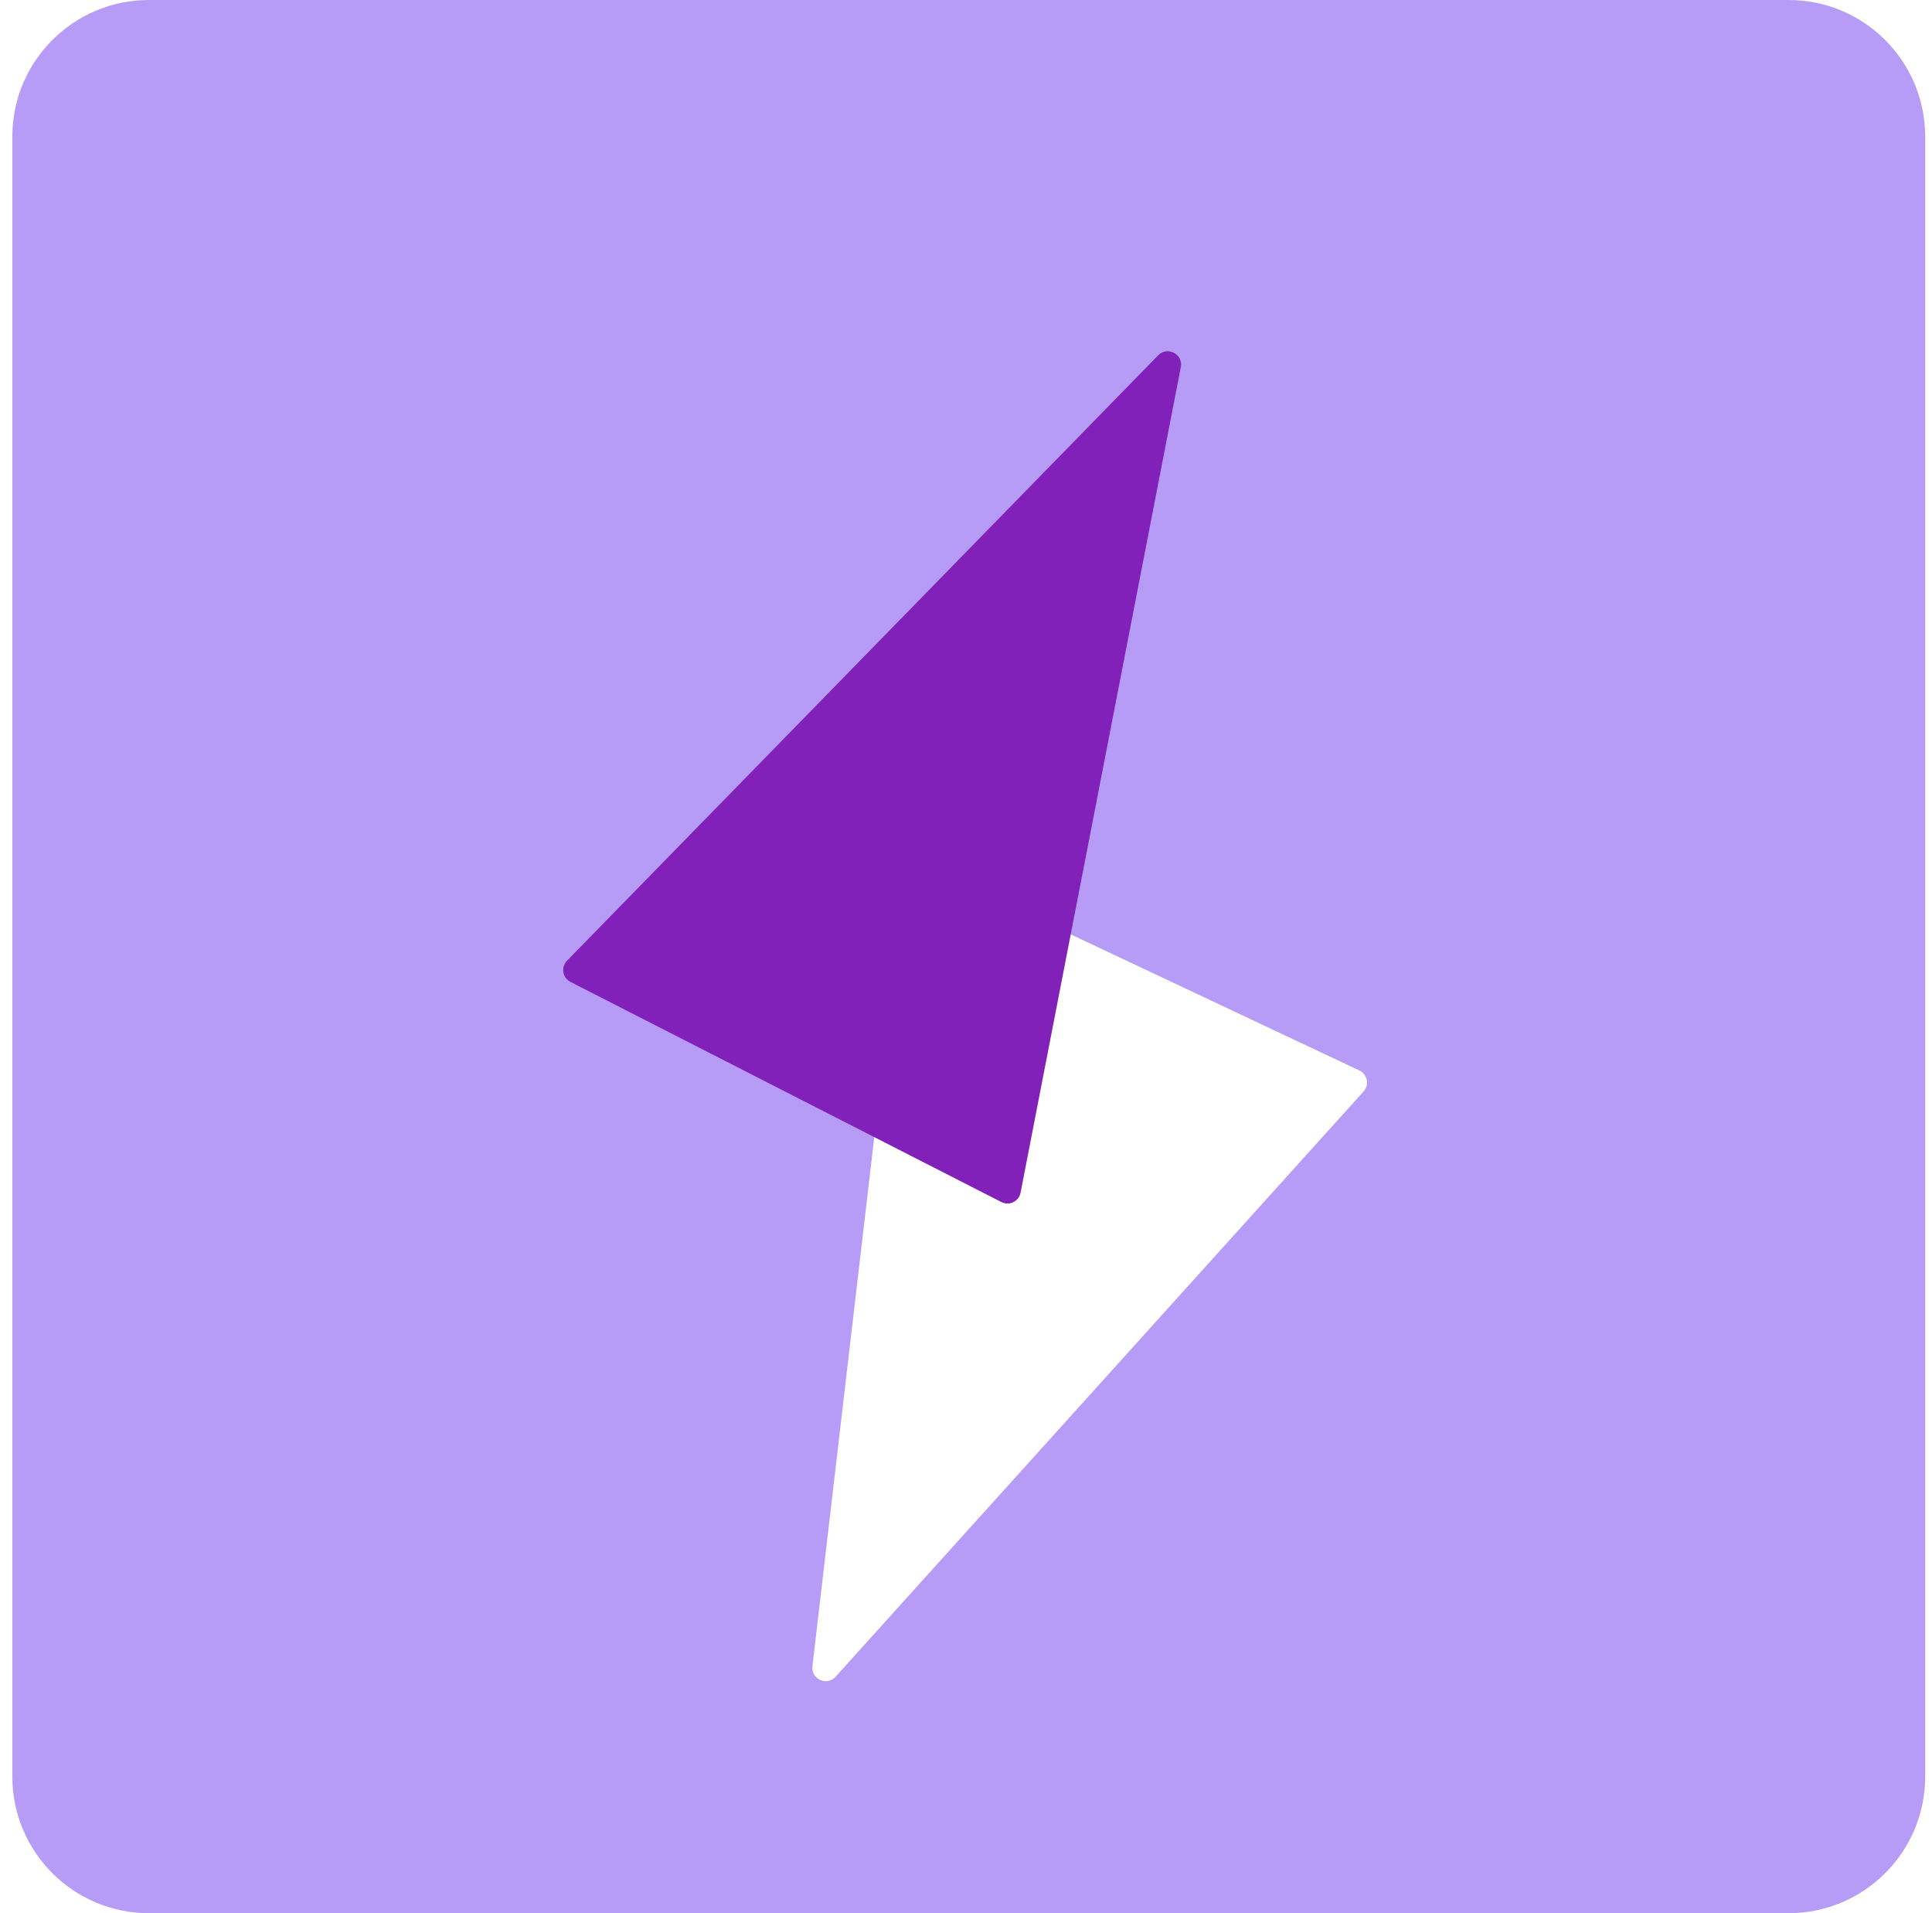
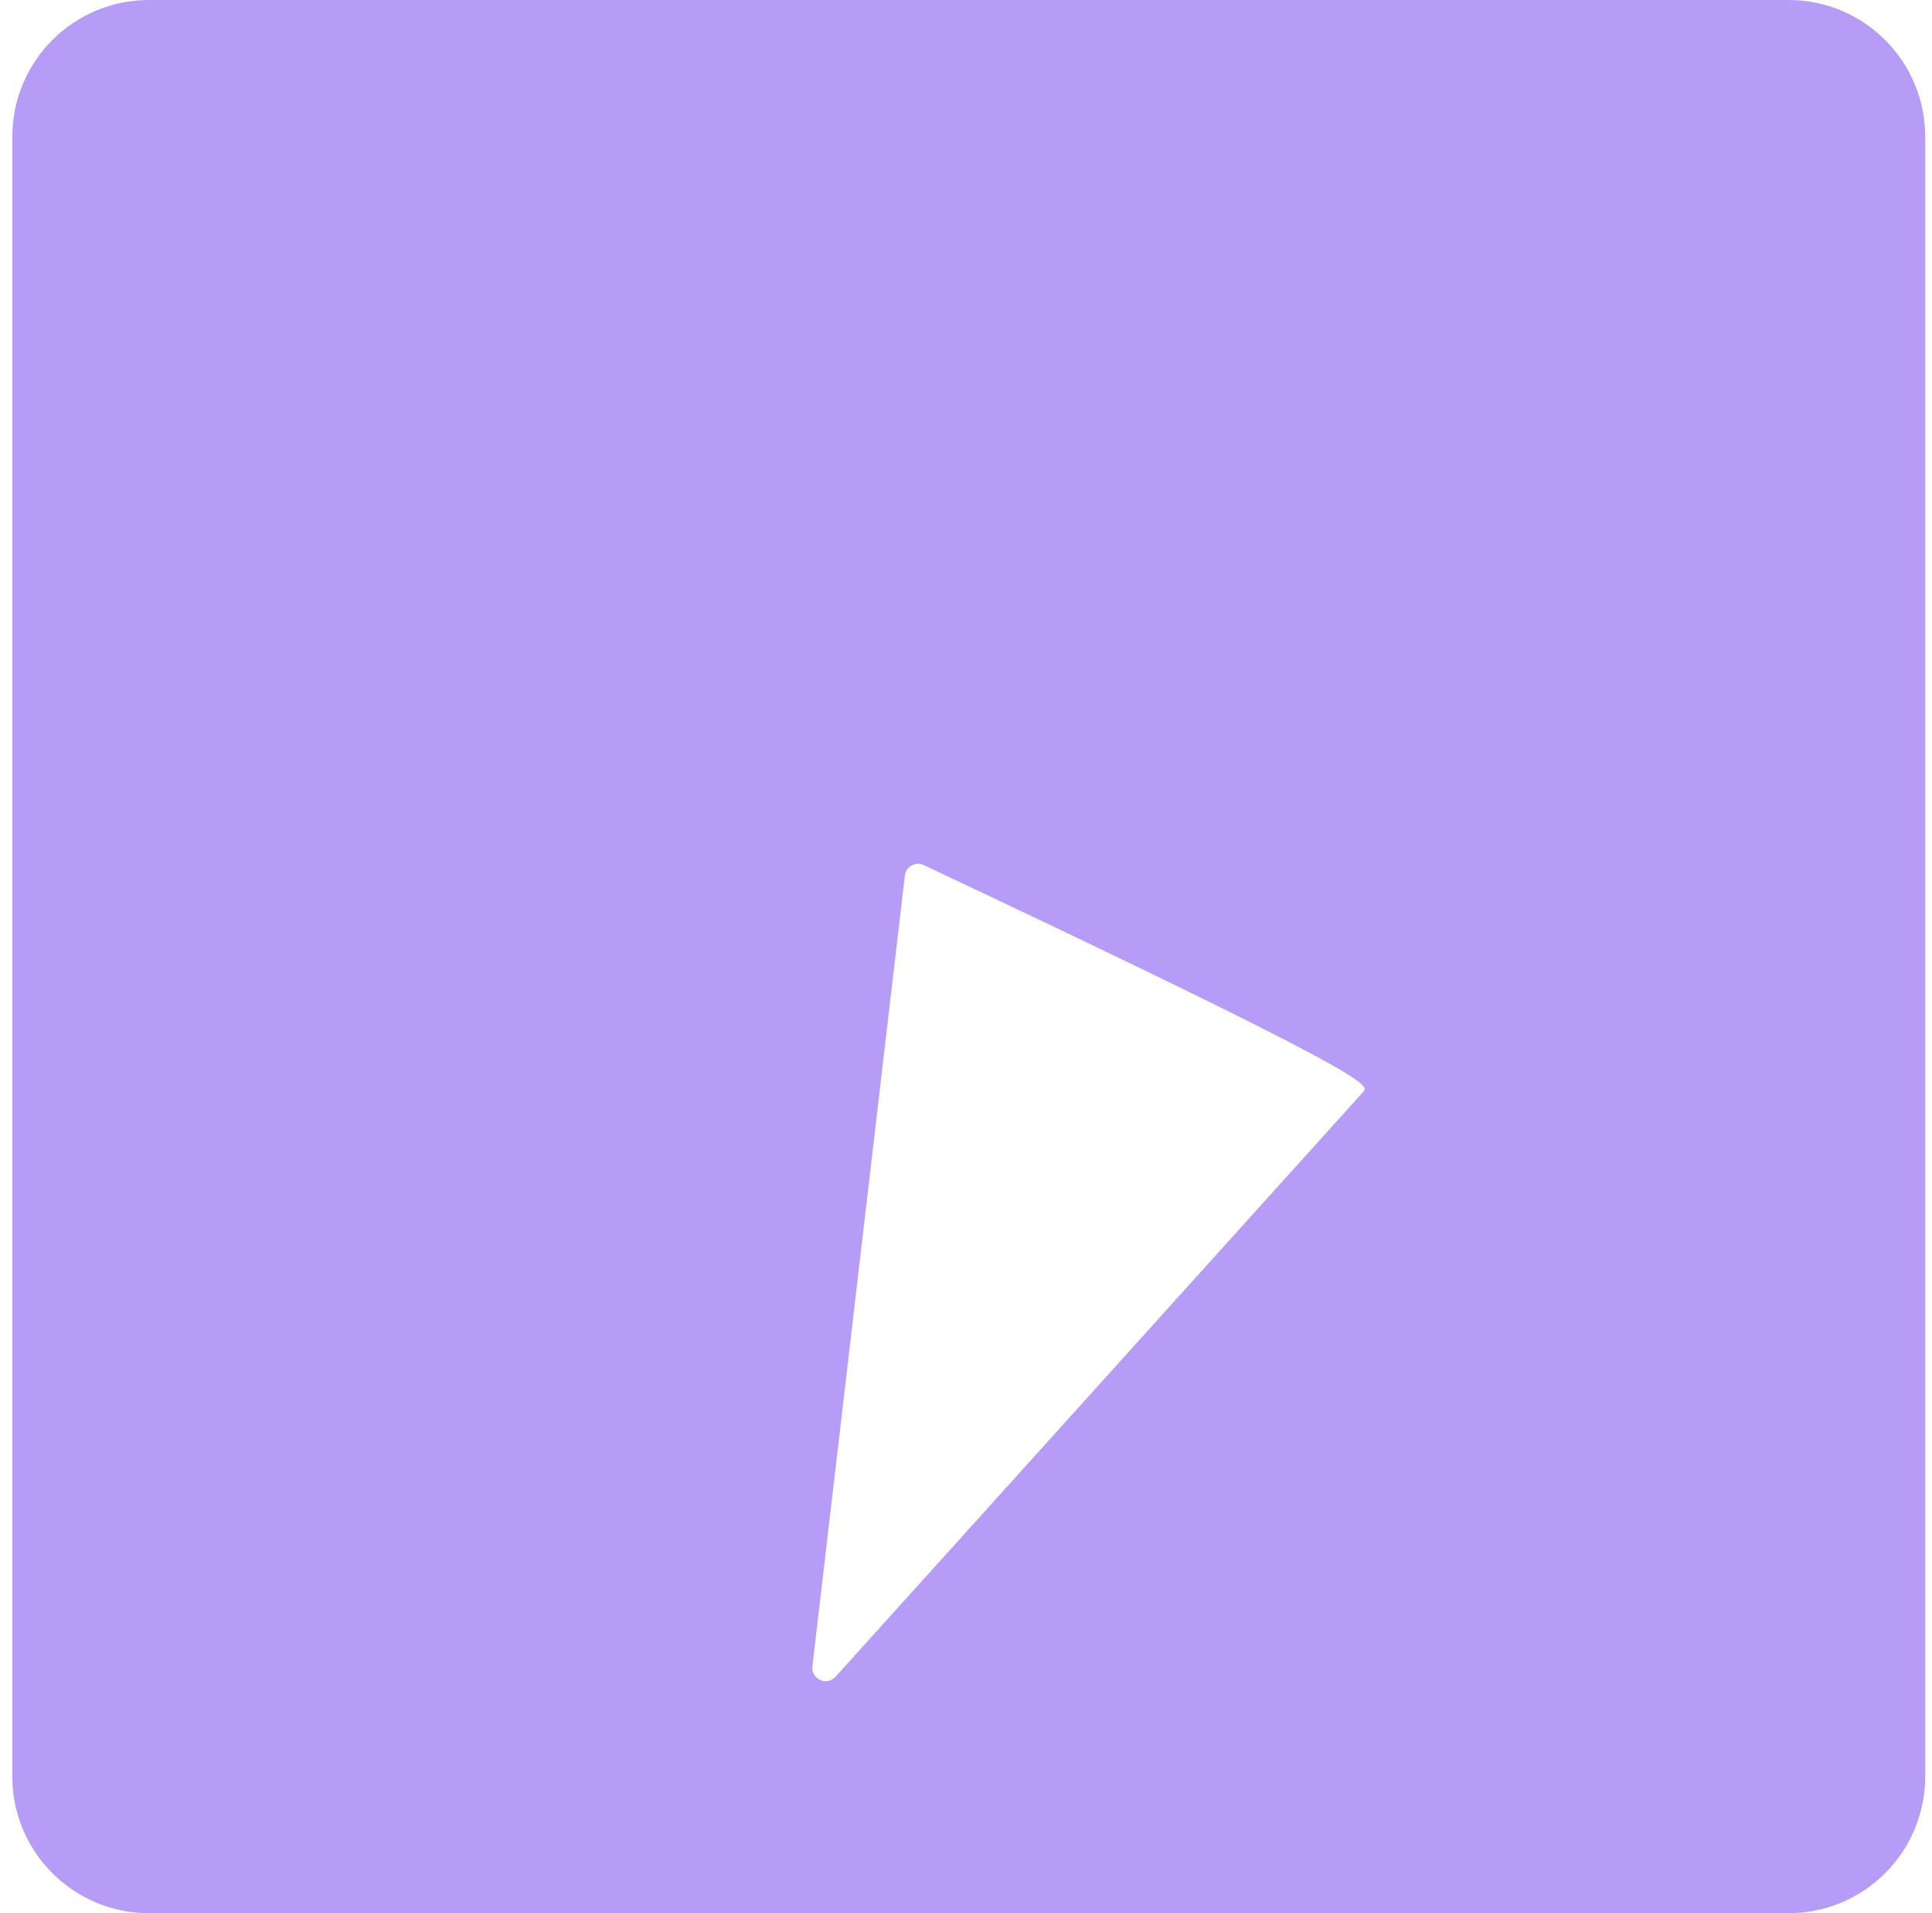
<svg xmlns="http://www.w3.org/2000/svg" width="101" height="100" viewBox="0 0 101 100" fill="none">
  <path d="M93.501 0H7.786C3.842 0 0.644 3.198 0.644 7.143V92.857C0.644 96.802 3.842 100 7.786 100H93.501C97.446 100 100.644 96.802 100.644 92.857V7.143C100.644 3.198 97.446 0 93.501 0Z" fill="#B79CF7" />
  <g filter="url(#filter0_d_8702_31149)">
-     <path d="M43.682 85.314C43.227 85.819 42.392 85.441 42.471 84.766L47.303 43.442C47.358 42.968 47.862 42.688 48.293 42.892L71.064 53.626C71.487 53.825 71.598 54.377 71.284 54.724L43.682 85.314Z" fill="white" />
+     <path d="M43.682 85.314C43.227 85.819 42.392 85.441 42.471 84.766L47.303 43.442C47.358 42.968 47.862 42.688 48.293 42.892C71.487 53.825 71.598 54.377 71.284 54.724L43.682 85.314Z" fill="white" />
  </g>
  <g filter="url(#filter1_d_8702_31149)">
-     <path d="M60.547 16.245C61.03 15.75 61.862 16.186 61.73 16.866L53.353 60.016C53.264 60.472 52.764 60.715 52.35 60.504L29.824 48.998C29.405 48.784 29.314 48.226 29.642 47.889L60.547 16.245Z" fill="#8221B9" />
-   </g>
+     </g>
  <defs>
    <filter id="filter0_d_8702_31149" x="37.815" y="40.499" width="38.3" height="52.025" filterUnits="userSpaceOnUse" color-interpolation-filters="sRGB">
      <feFlood flood-opacity="0" result="BackgroundImageFix" />
      <feColorMatrix in="SourceAlpha" type="matrix" values="0 0 0 0 0 0 0 0 0 0 0 0 0 0 0 0 0 0 127 0" result="hardAlpha" />
      <feOffset dy="2.326" />
      <feGaussianBlur stdDeviation="2.326" />
      <feComposite in2="hardAlpha" operator="out" />
      <feColorMatrix type="matrix" values="0 0 0 0 0.164 0 0 0 0 0.086 0 0 0 0 0.346 0 0 0 0.33 0" />
      <feBlend mode="normal" in2="BackgroundImageFix" result="effect1_dropShadow_8702_31149" />
      <feBlend mode="normal" in="SourceGraphic" in2="effect1_dropShadow_8702_31149" result="shape" />
    </filter>
    <filter id="filter1_d_8702_31149" x="24.792" y="13.707" width="41.603" height="53.851" filterUnits="userSpaceOnUse" color-interpolation-filters="sRGB">
      <feFlood flood-opacity="0" result="BackgroundImageFix" />
      <feColorMatrix in="SourceAlpha" type="matrix" values="0 0 0 0 0 0 0 0 0 0 0 0 0 0 0 0 0 0 127 0" result="hardAlpha" />
      <feOffset dy="2.326" />
      <feGaussianBlur stdDeviation="2.326" />
      <feComposite in2="hardAlpha" operator="out" />
      <feColorMatrix type="matrix" values="0 0 0 0 0.164 0 0 0 0 0.086 0 0 0 0 0.346 0 0 0 0.33 0" />
      <feBlend mode="normal" in2="BackgroundImageFix" result="effect1_dropShadow_8702_31149" />
      <feBlend mode="normal" in="SourceGraphic" in2="effect1_dropShadow_8702_31149" result="shape" />
    </filter>
  </defs>
</svg>